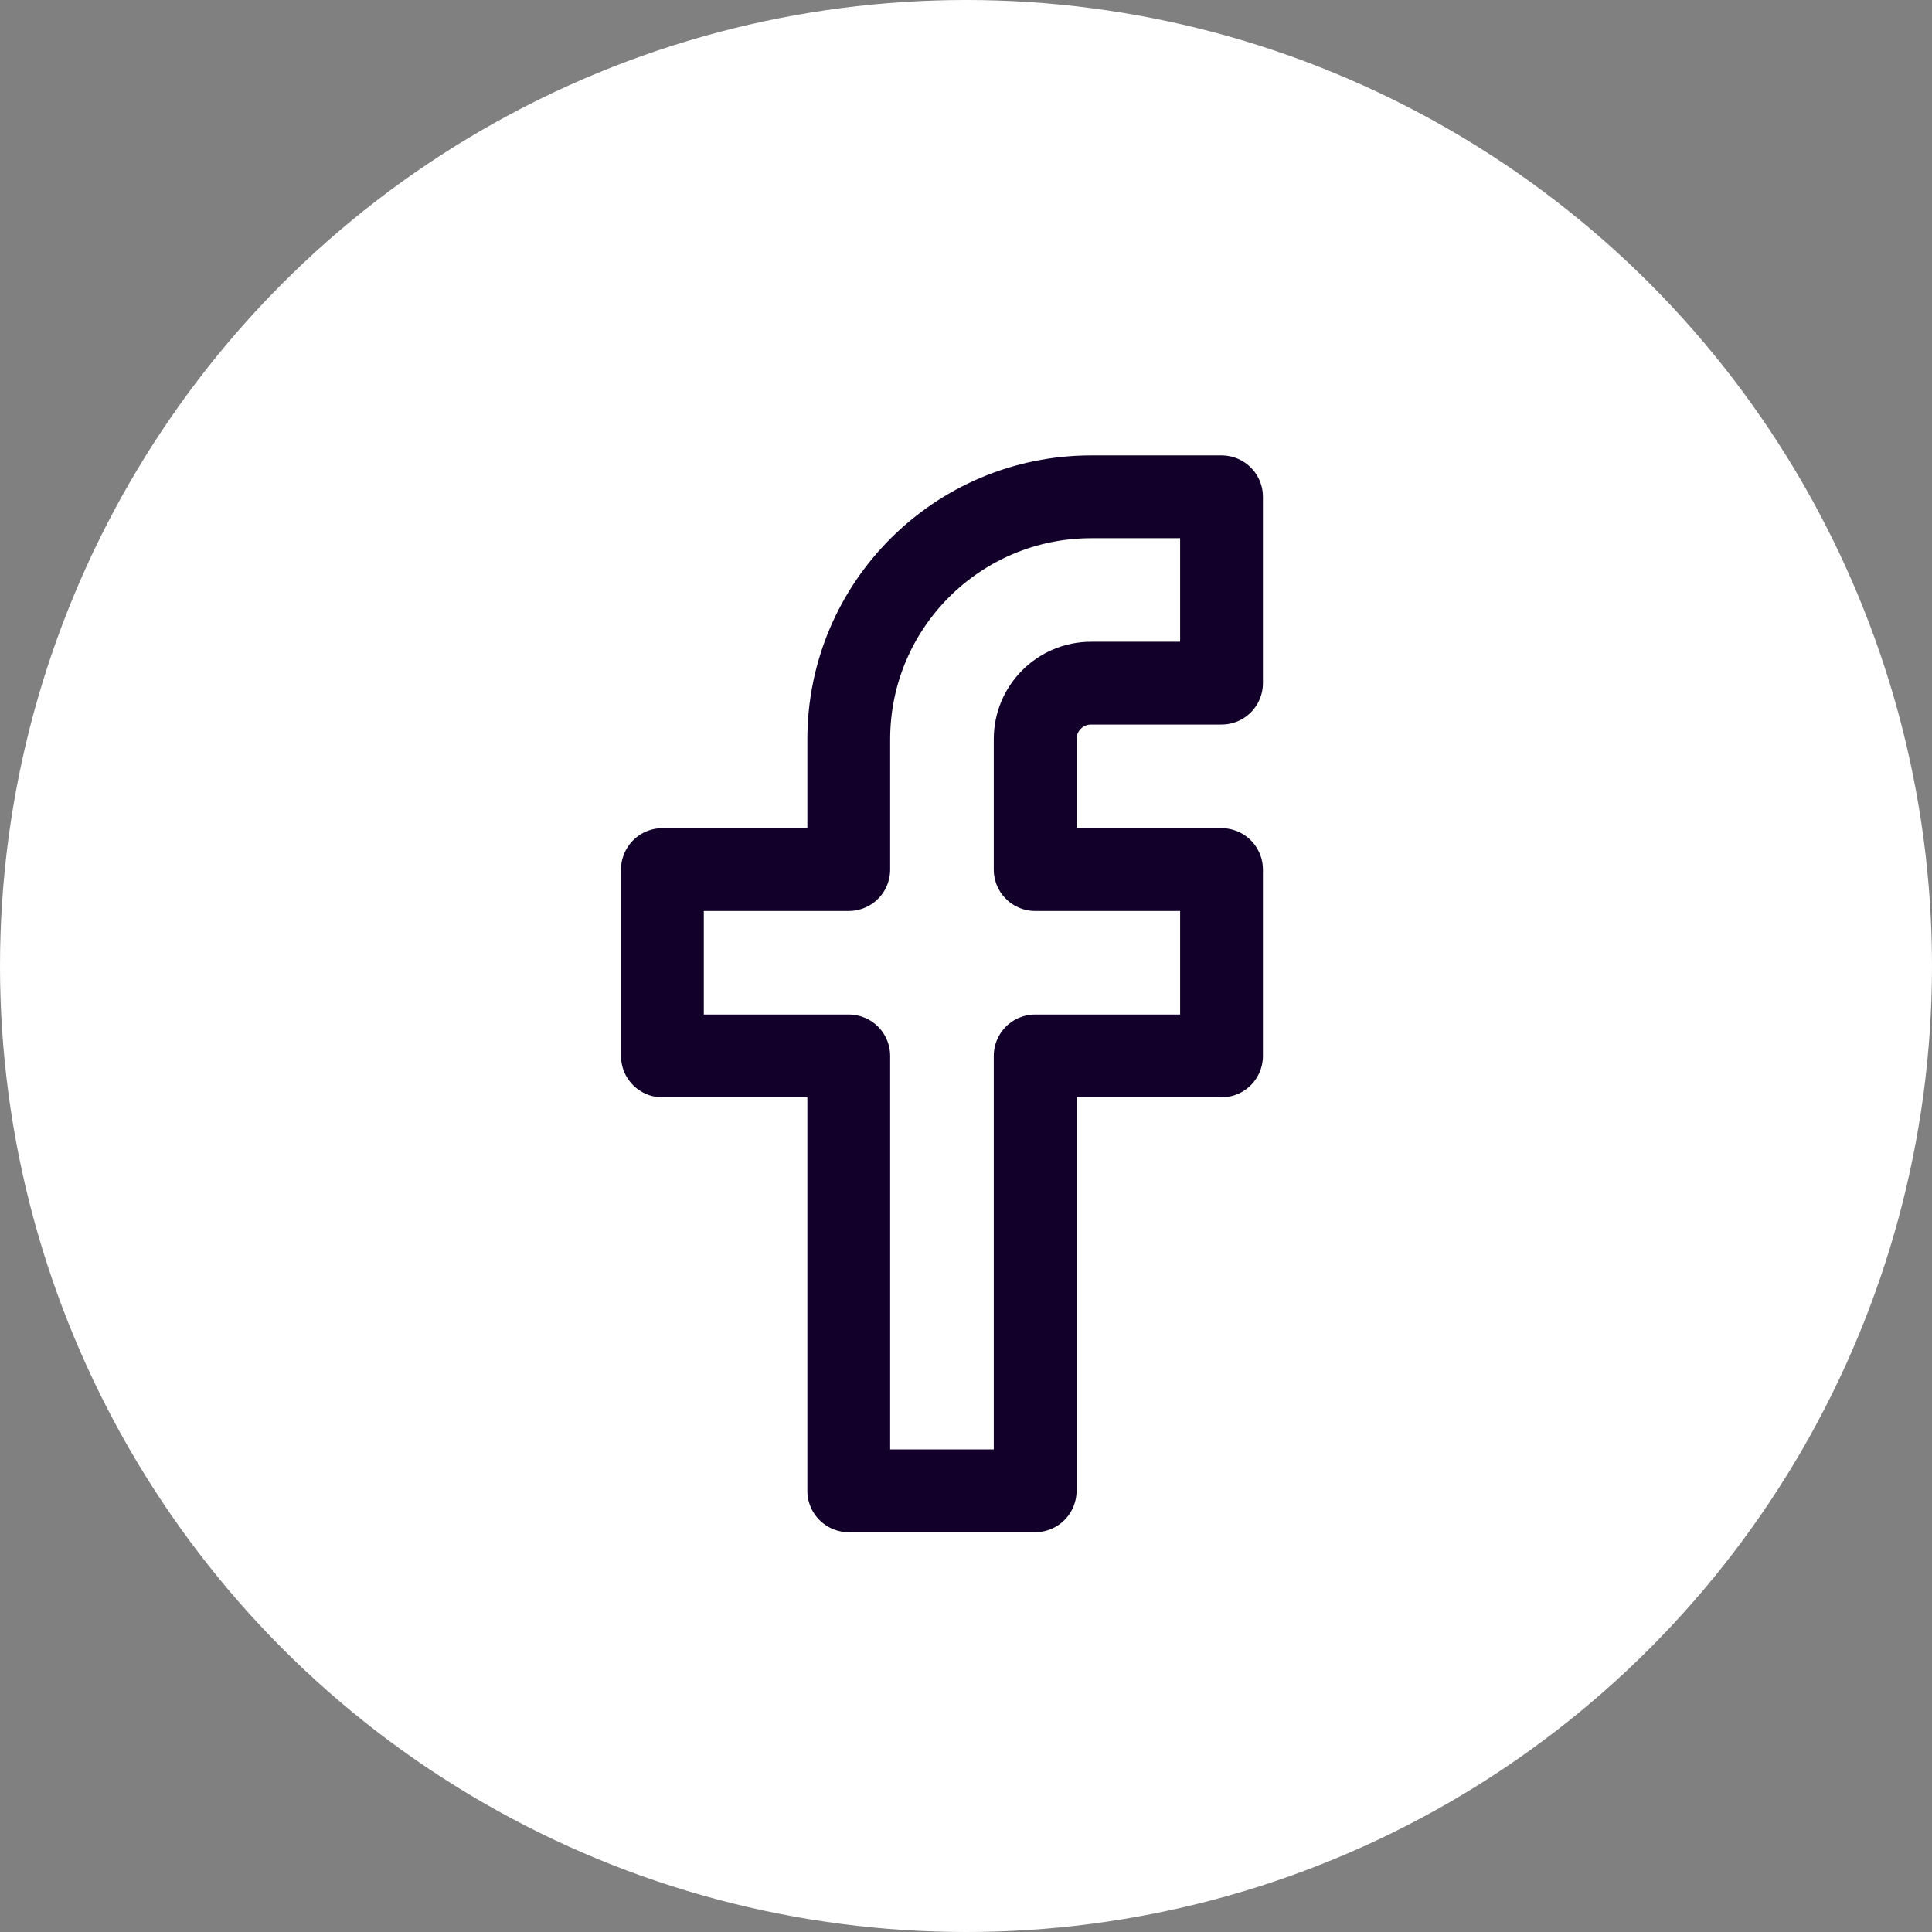
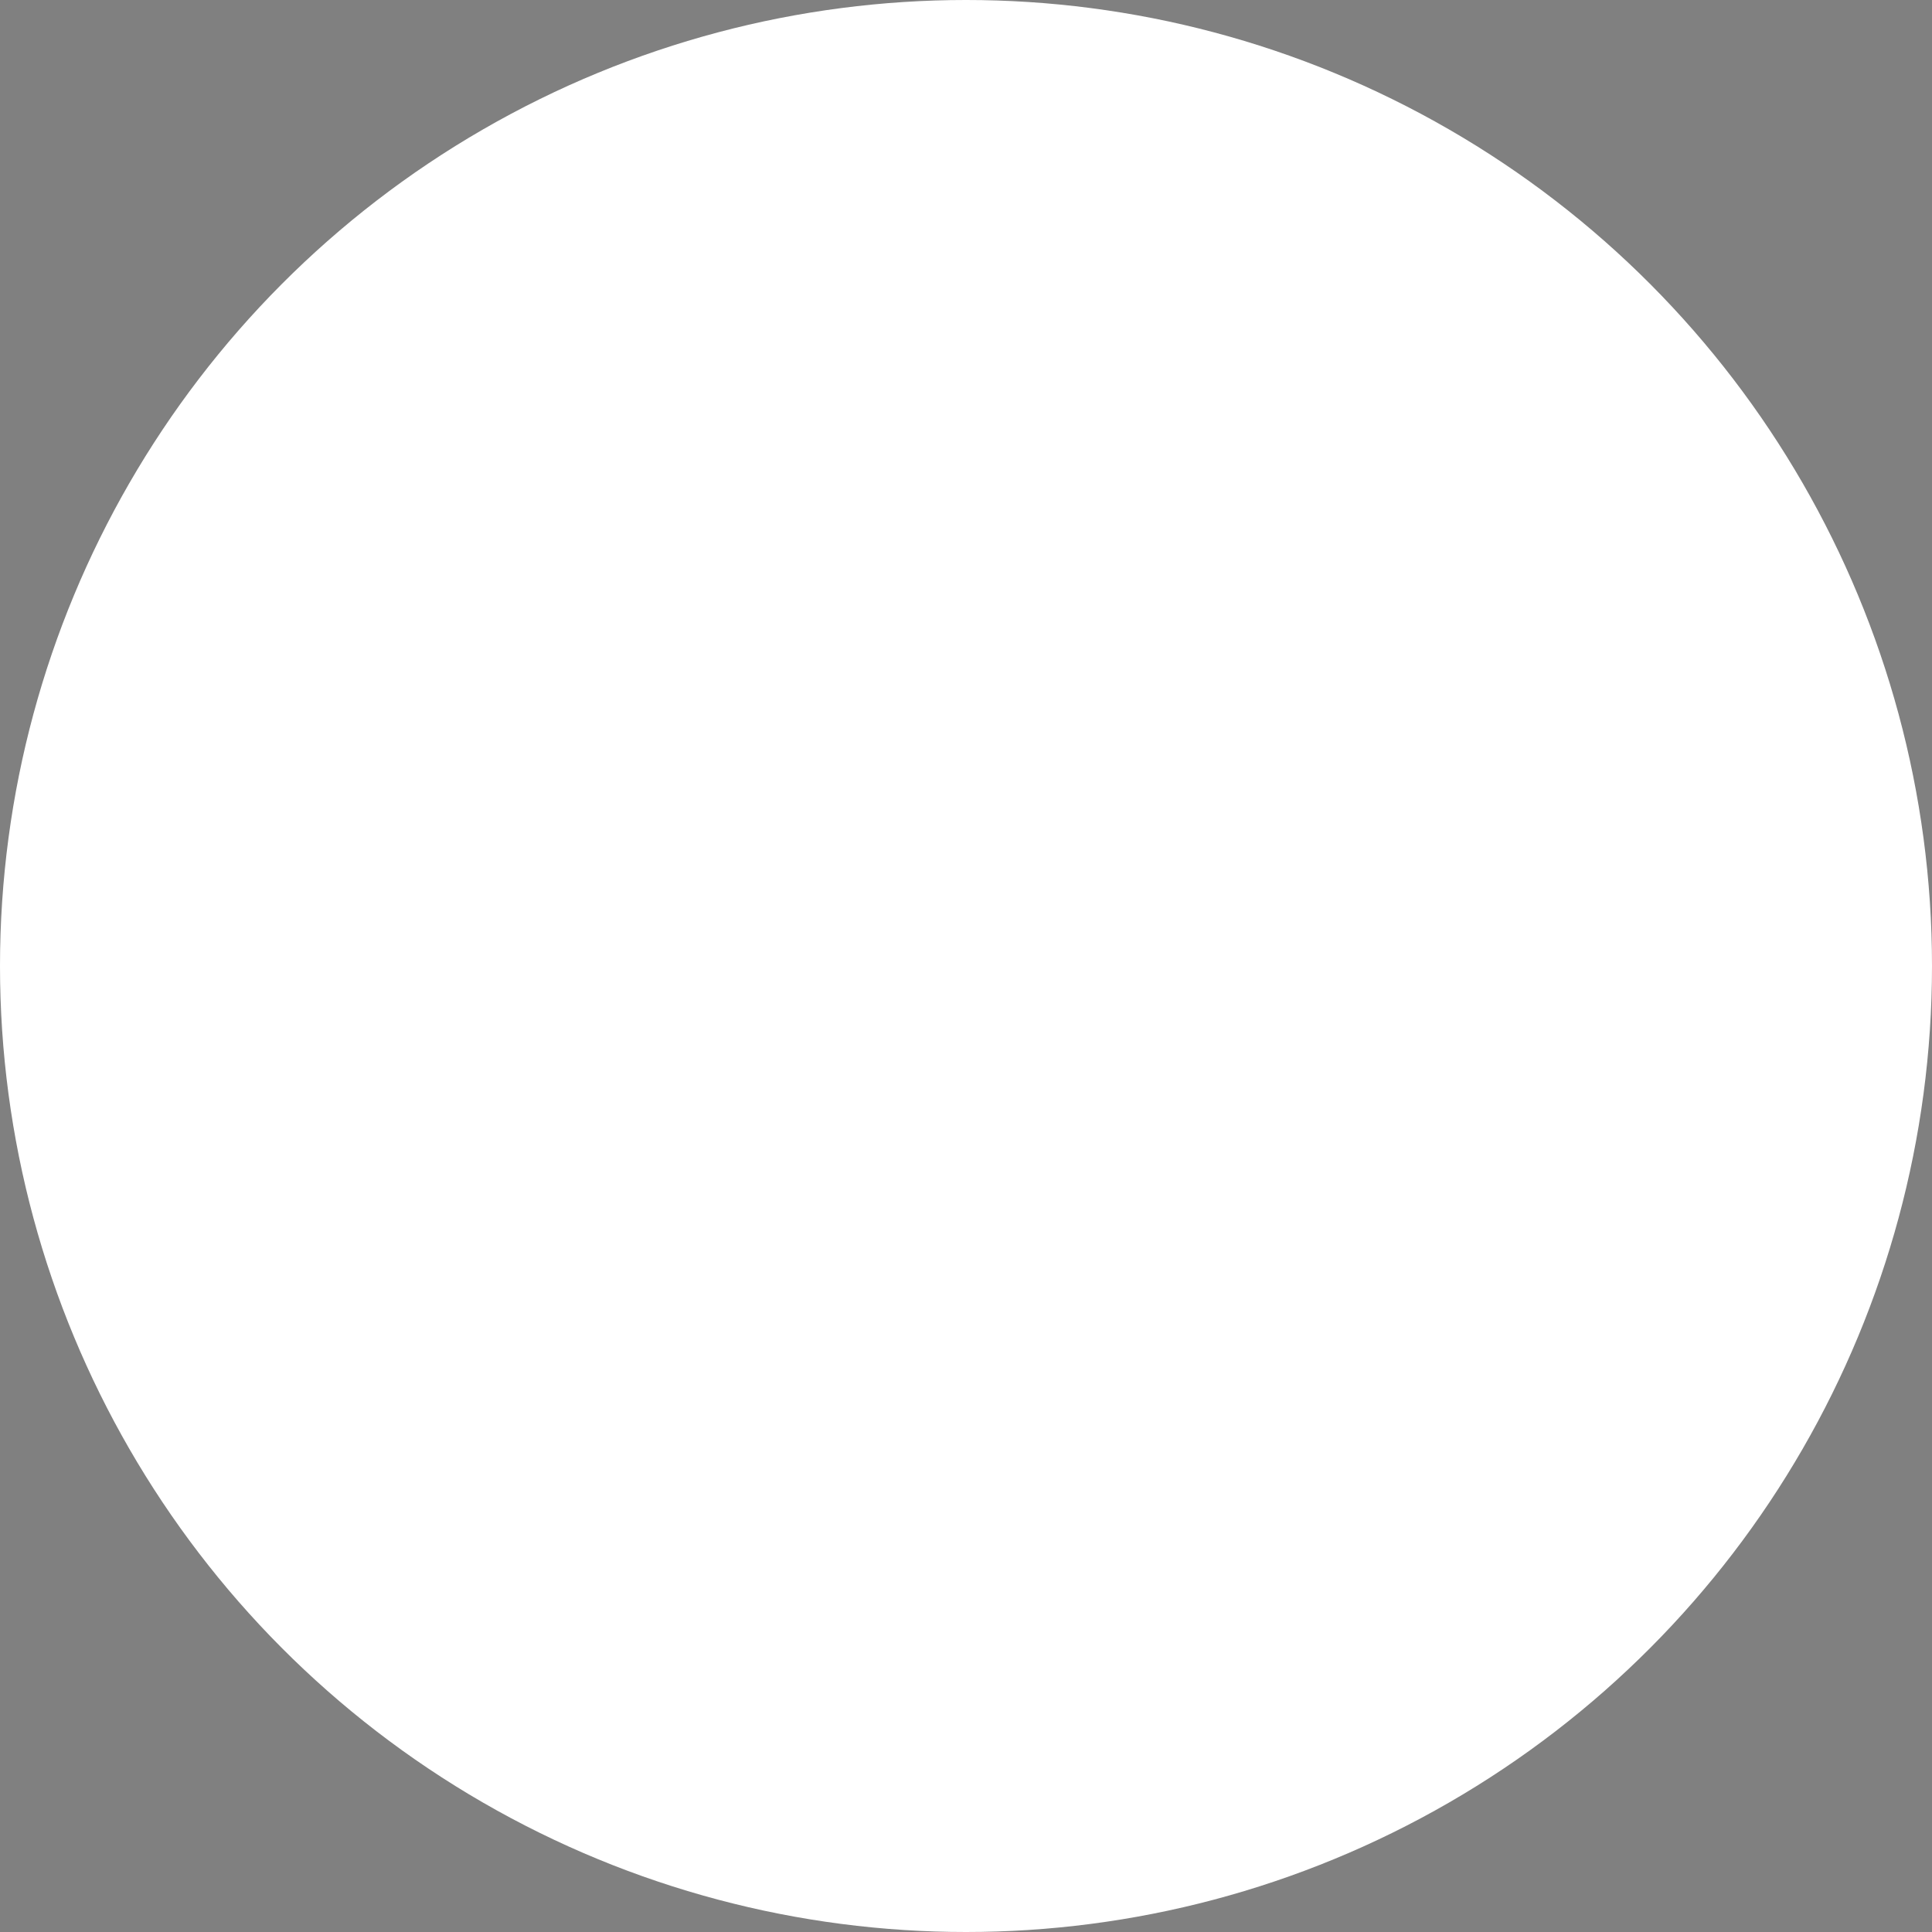
<svg xmlns="http://www.w3.org/2000/svg" width="35" height="35" viewBox="0 0 35 35" fill="none">
  <rect x="0" y="0" width="35" height="35" fill="#808080" stroke="none" />
  <circle cx="17.5" cy="17.5" r="17.5" fill="white" />
-   <path d="M18.753 15.753H22.129V19.129H18.753V27.007H15.376V19.129H12V15.753H15.376V14.34V13.394C15.376 10.967 17.343 9 19.77 9H22.129V12.376H19.765C19.206 12.376 18.753 12.83 18.753 13.389V15.753Z" stroke="#12002B" stroke-width="1.5" stroke-linecap="round" stroke-linejoin="round" />
</svg>